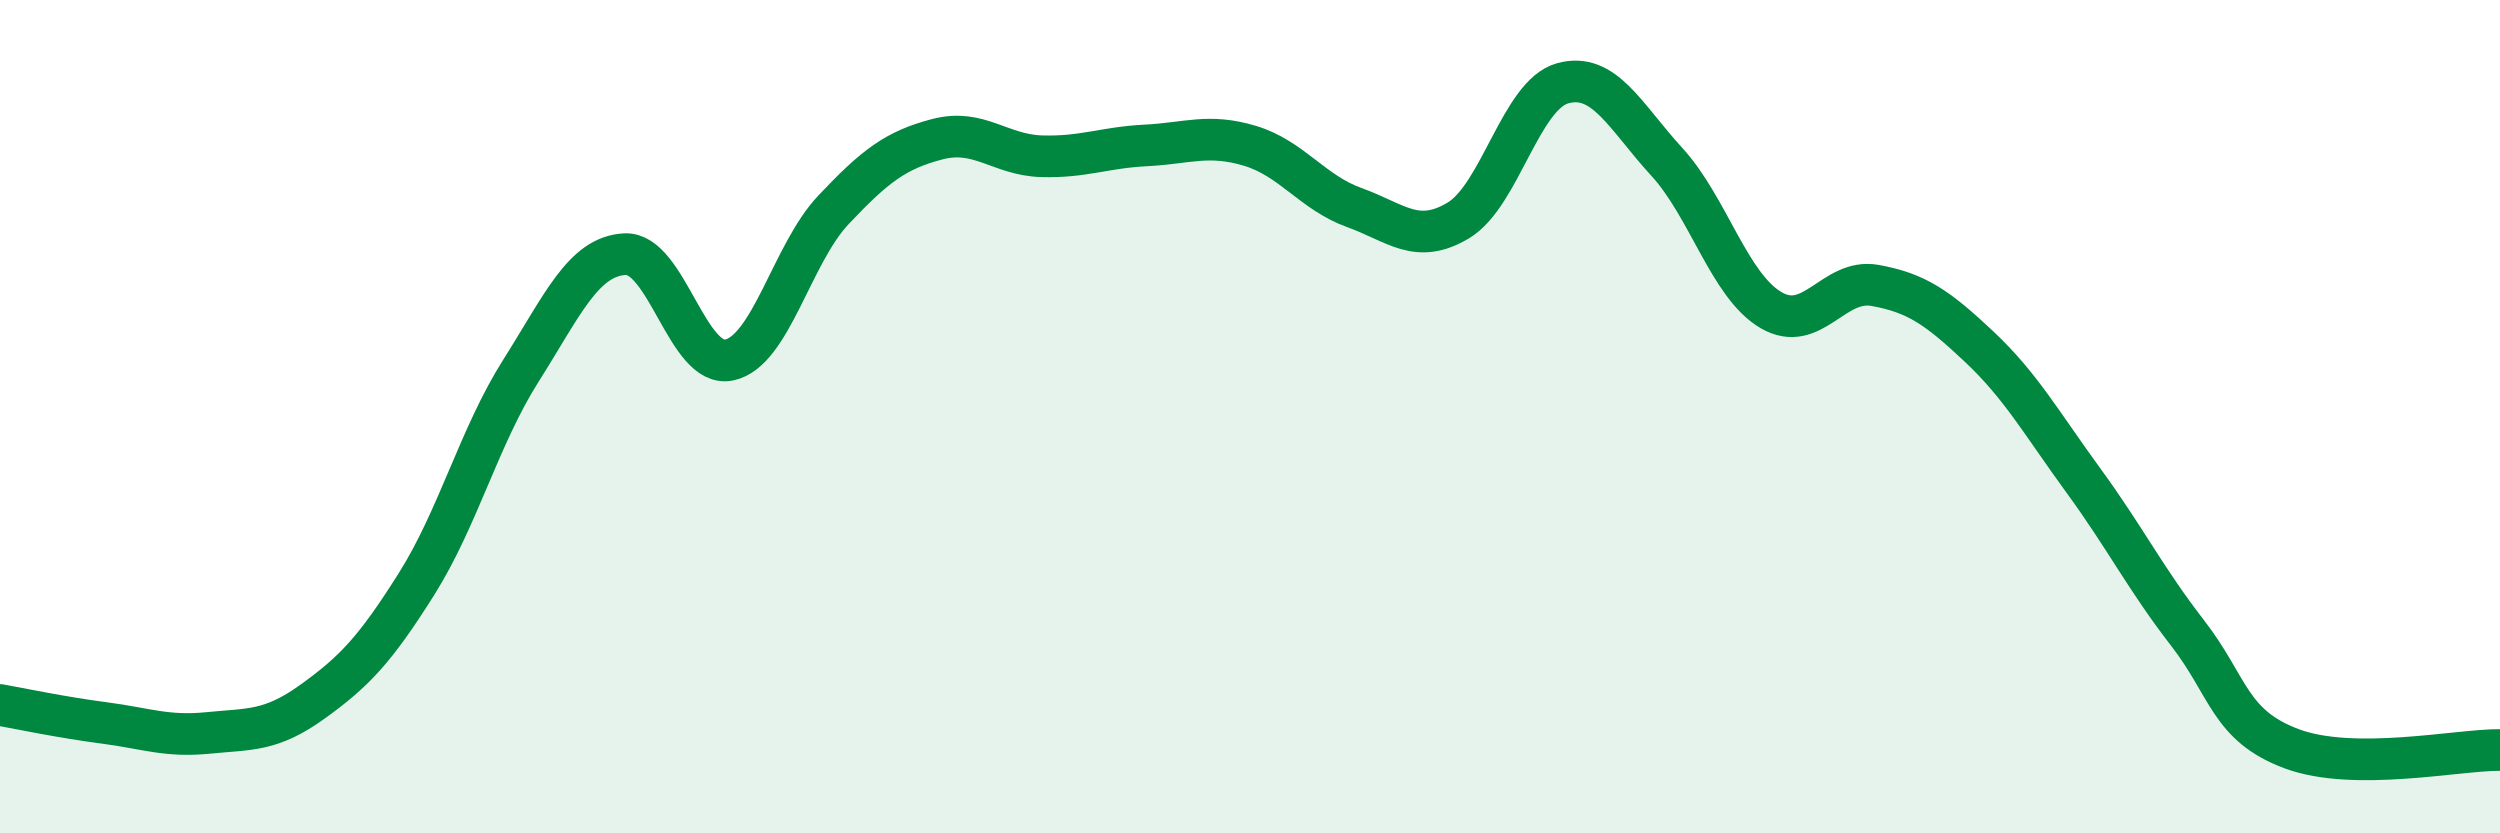
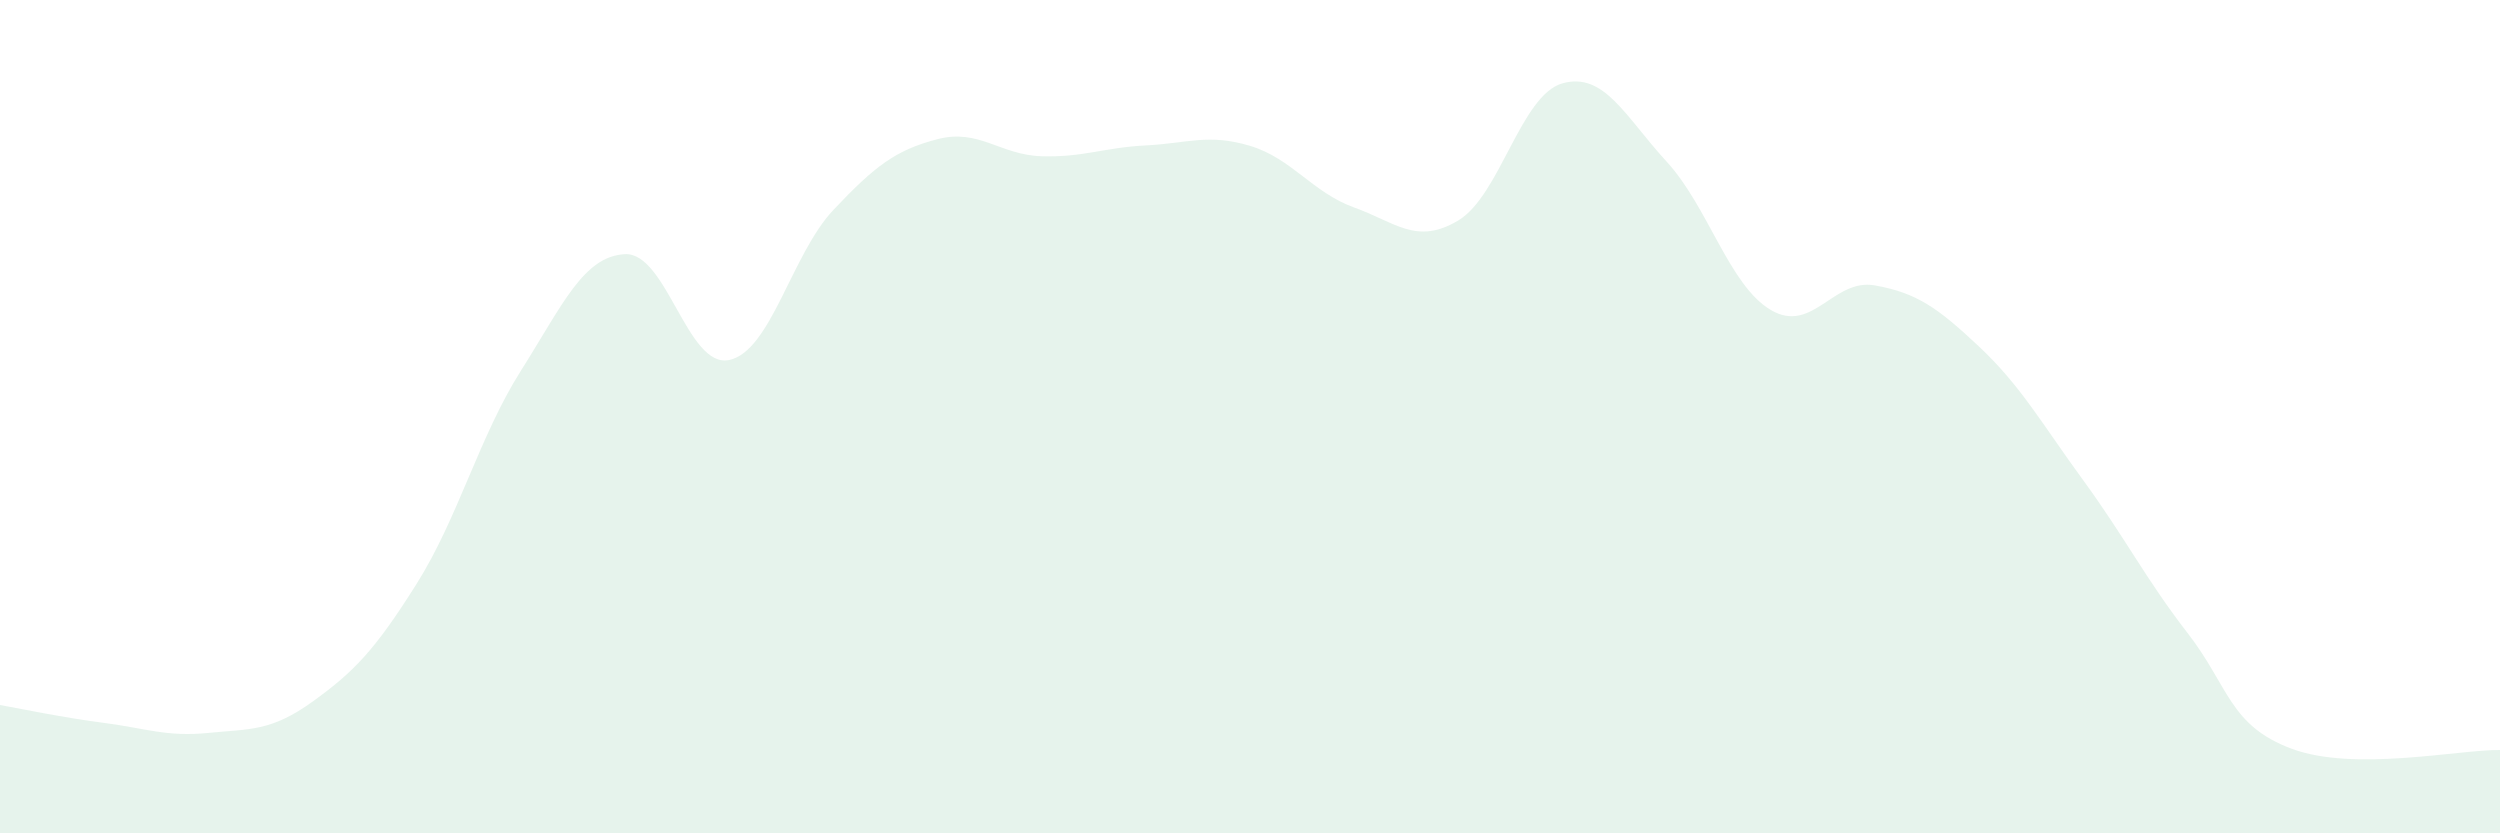
<svg xmlns="http://www.w3.org/2000/svg" width="60" height="20" viewBox="0 0 60 20">
  <path d="M 0,16.92 C 0.5,17.01 1.5,17.22 2.5,17.35 C 3.5,17.48 4,17.69 5,17.59 C 6,17.49 6.5,17.56 7.5,16.84 C 8.5,16.12 9,15.6 10,14.01 C 11,12.42 11.5,10.48 12.5,8.9 C 13.5,7.32 14,6.15 15,6.1 C 16,6.05 16.5,8.85 17.5,8.64 C 18.5,8.43 19,6.1 20,5.04 C 21,3.98 21.5,3.6 22.5,3.34 C 23.5,3.08 24,3.72 25,3.75 C 26,3.78 26.5,3.54 27.5,3.49 C 28.5,3.44 29,3.2 30,3.5 C 31,3.8 31.5,4.62 32.5,4.98 C 33.5,5.34 34,5.89 35,5.29 C 36,4.69 36.5,2.28 37.5,2 C 38.5,1.72 39,2.79 40,3.88 C 41,4.97 41.5,6.85 42.5,7.44 C 43.5,8.03 44,6.67 45,6.85 C 46,7.03 46.5,7.38 47.5,8.32 C 48.5,9.26 49,10.16 50,11.53 C 51,12.9 51.5,13.9 52.5,15.19 C 53.5,16.48 53.5,17.41 55,17.97 C 56.5,18.53 59,17.99 60,18L60 20L0 20Z" fill="#008740" opacity="0.1" stroke-linecap="round" stroke-linejoin="round" />
-   <path d="M 0,16.92 C 0.5,17.01 1.5,17.22 2.5,17.35 C 3.5,17.48 4,17.69 5,17.59 C 6,17.49 6.5,17.56 7.5,16.84 C 8.5,16.12 9,15.6 10,14.01 C 11,12.42 11.5,10.48 12.5,8.9 C 13.5,7.32 14,6.15 15,6.1 C 16,6.05 16.5,8.85 17.5,8.64 C 18.5,8.43 19,6.1 20,5.04 C 21,3.98 21.5,3.6 22.5,3.34 C 23.5,3.08 24,3.72 25,3.75 C 26,3.78 26.5,3.54 27.5,3.49 C 28.5,3.44 29,3.2 30,3.5 C 31,3.8 31.5,4.62 32.5,4.98 C 33.5,5.34 34,5.89 35,5.29 C 36,4.69 36.5,2.28 37.5,2 C 38.5,1.72 39,2.79 40,3.88 C 41,4.97 41.5,6.85 42.5,7.44 C 43.5,8.03 44,6.67 45,6.85 C 46,7.03 46.5,7.38 47.5,8.32 C 48.5,9.26 49,10.16 50,11.53 C 51,12.9 51.5,13.9 52.5,15.19 C 53.5,16.48 53.5,17.41 55,17.97 C 56.5,18.53 59,17.99 60,18" stroke="#008740" stroke-width="1" fill="none" stroke-linecap="round" stroke-linejoin="round" />
</svg>